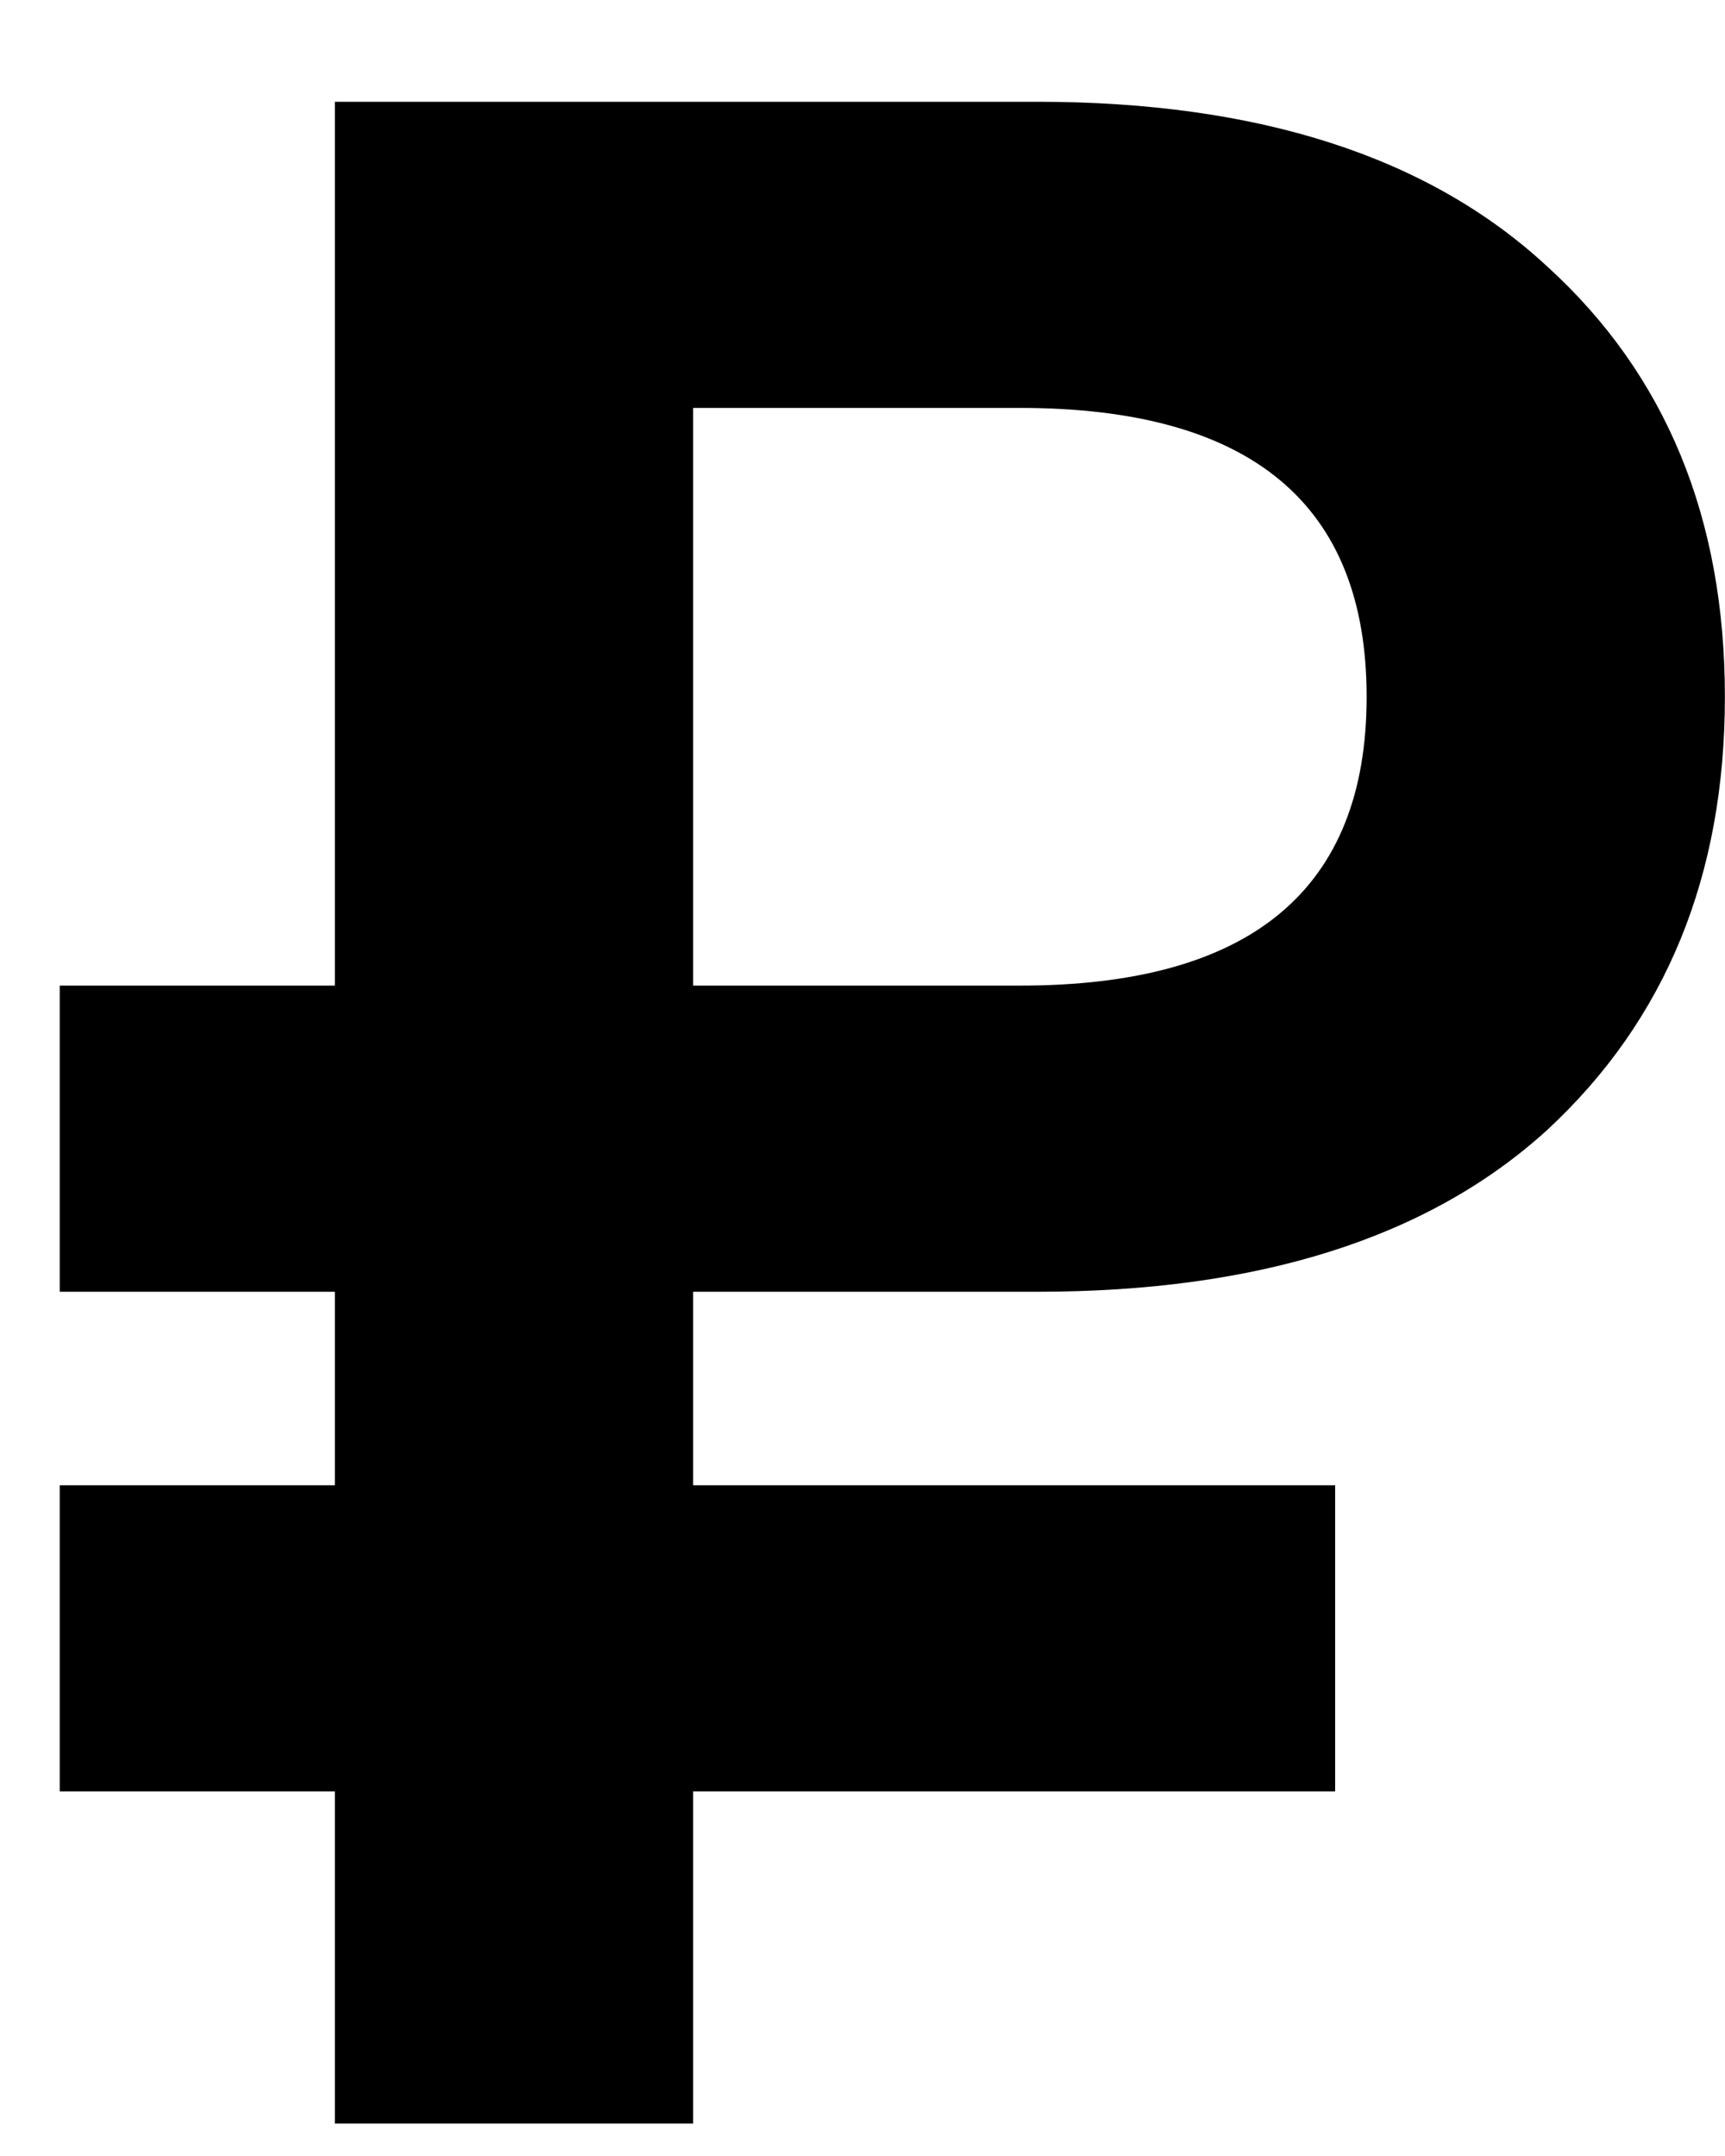
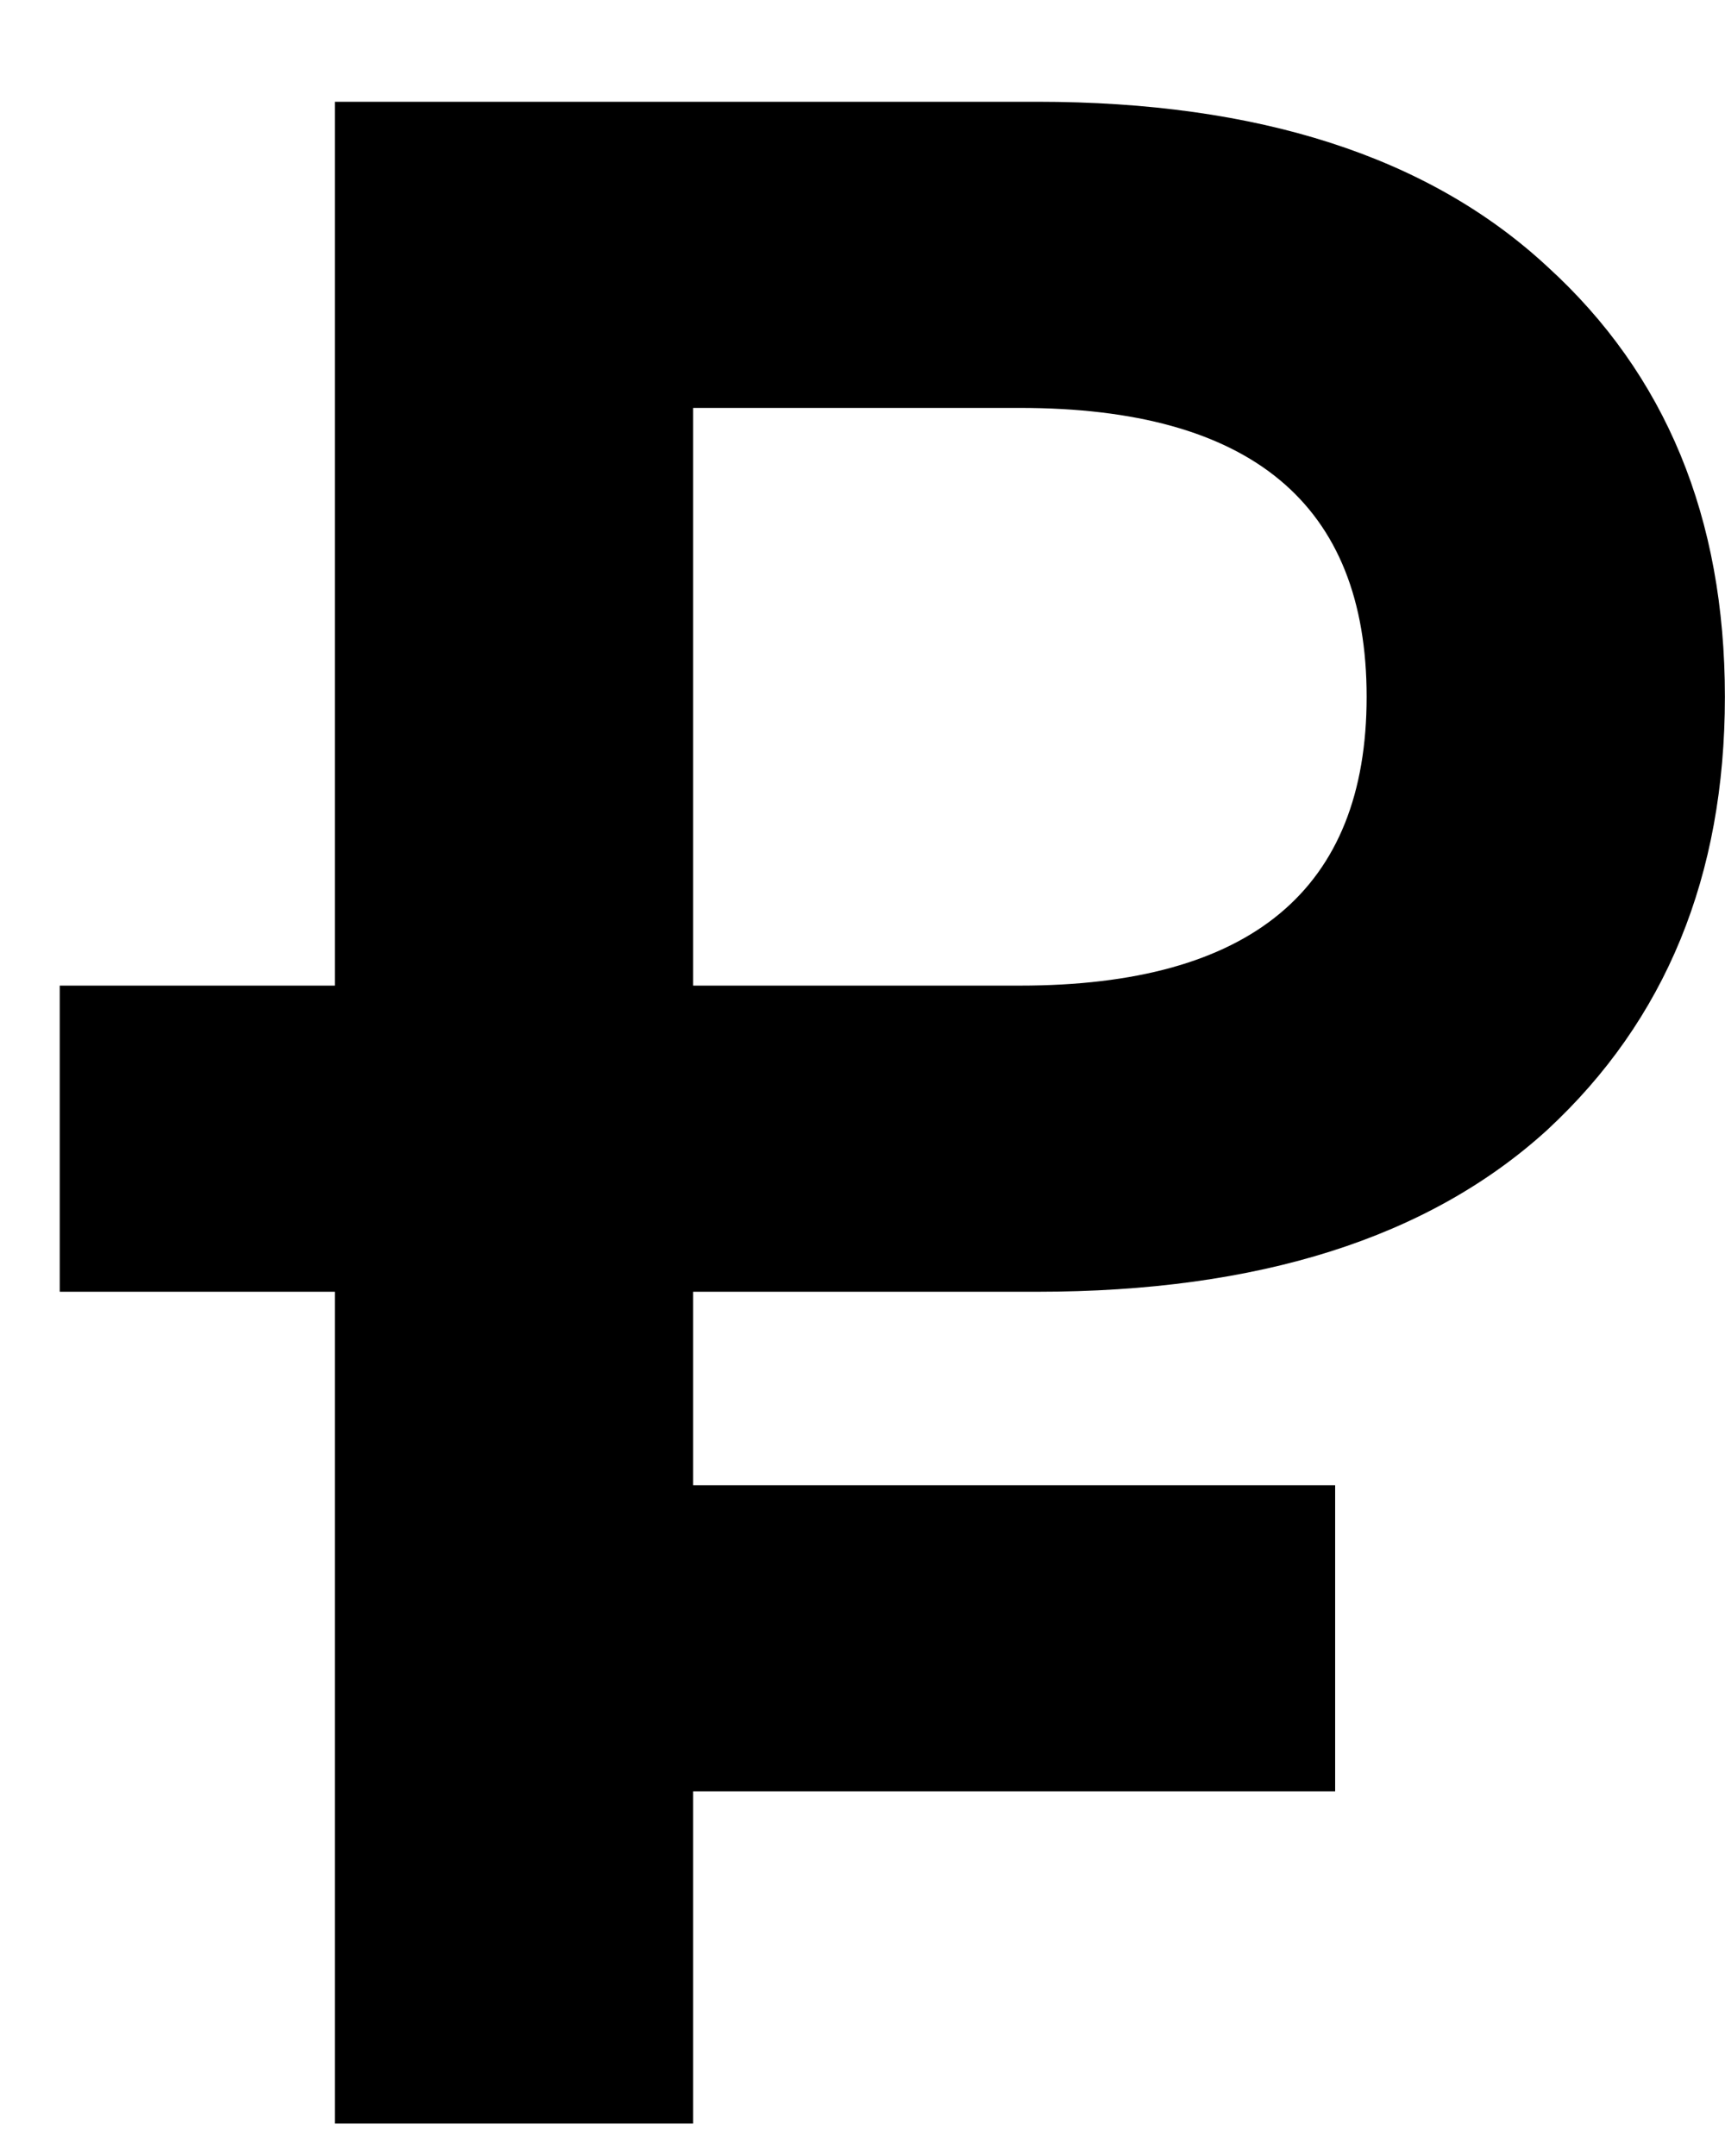
<svg xmlns="http://www.w3.org/2000/svg" width="16" height="20" viewBox="0 0 16 20" fill="none">
-   <path d="M3.106 16.618H0.554V13.778H3.106V11.983H0.554V9.143H3.106V0.944H9.619C11.675 0.944 13.252 1.453 14.351 2.472C15.45 3.472 15.999 4.802 15.999 6.464C15.999 8.125 15.45 9.464 14.351 10.482C13.252 11.483 11.675 11.983 9.619 11.983H6.429V13.778H12.384V16.618H6.429V19.699H3.106V16.618ZM9.46 9.143C11.604 9.143 12.676 8.25 12.676 6.464C12.676 4.677 11.604 3.784 9.46 3.784H6.429V9.143H9.46Z" fill="black" />
+   <path d="M3.106 16.618H0.554H3.106V11.983H0.554V9.143H3.106V0.944H9.619C11.675 0.944 13.252 1.453 14.351 2.472C15.45 3.472 15.999 4.802 15.999 6.464C15.999 8.125 15.45 9.464 14.351 10.482C13.252 11.483 11.675 11.983 9.619 11.983H6.429V13.778H12.384V16.618H6.429V19.699H3.106V16.618ZM9.46 9.143C11.604 9.143 12.676 8.25 12.676 6.464C12.676 4.677 11.604 3.784 9.46 3.784H6.429V9.143H9.46Z" fill="black" />
</svg>